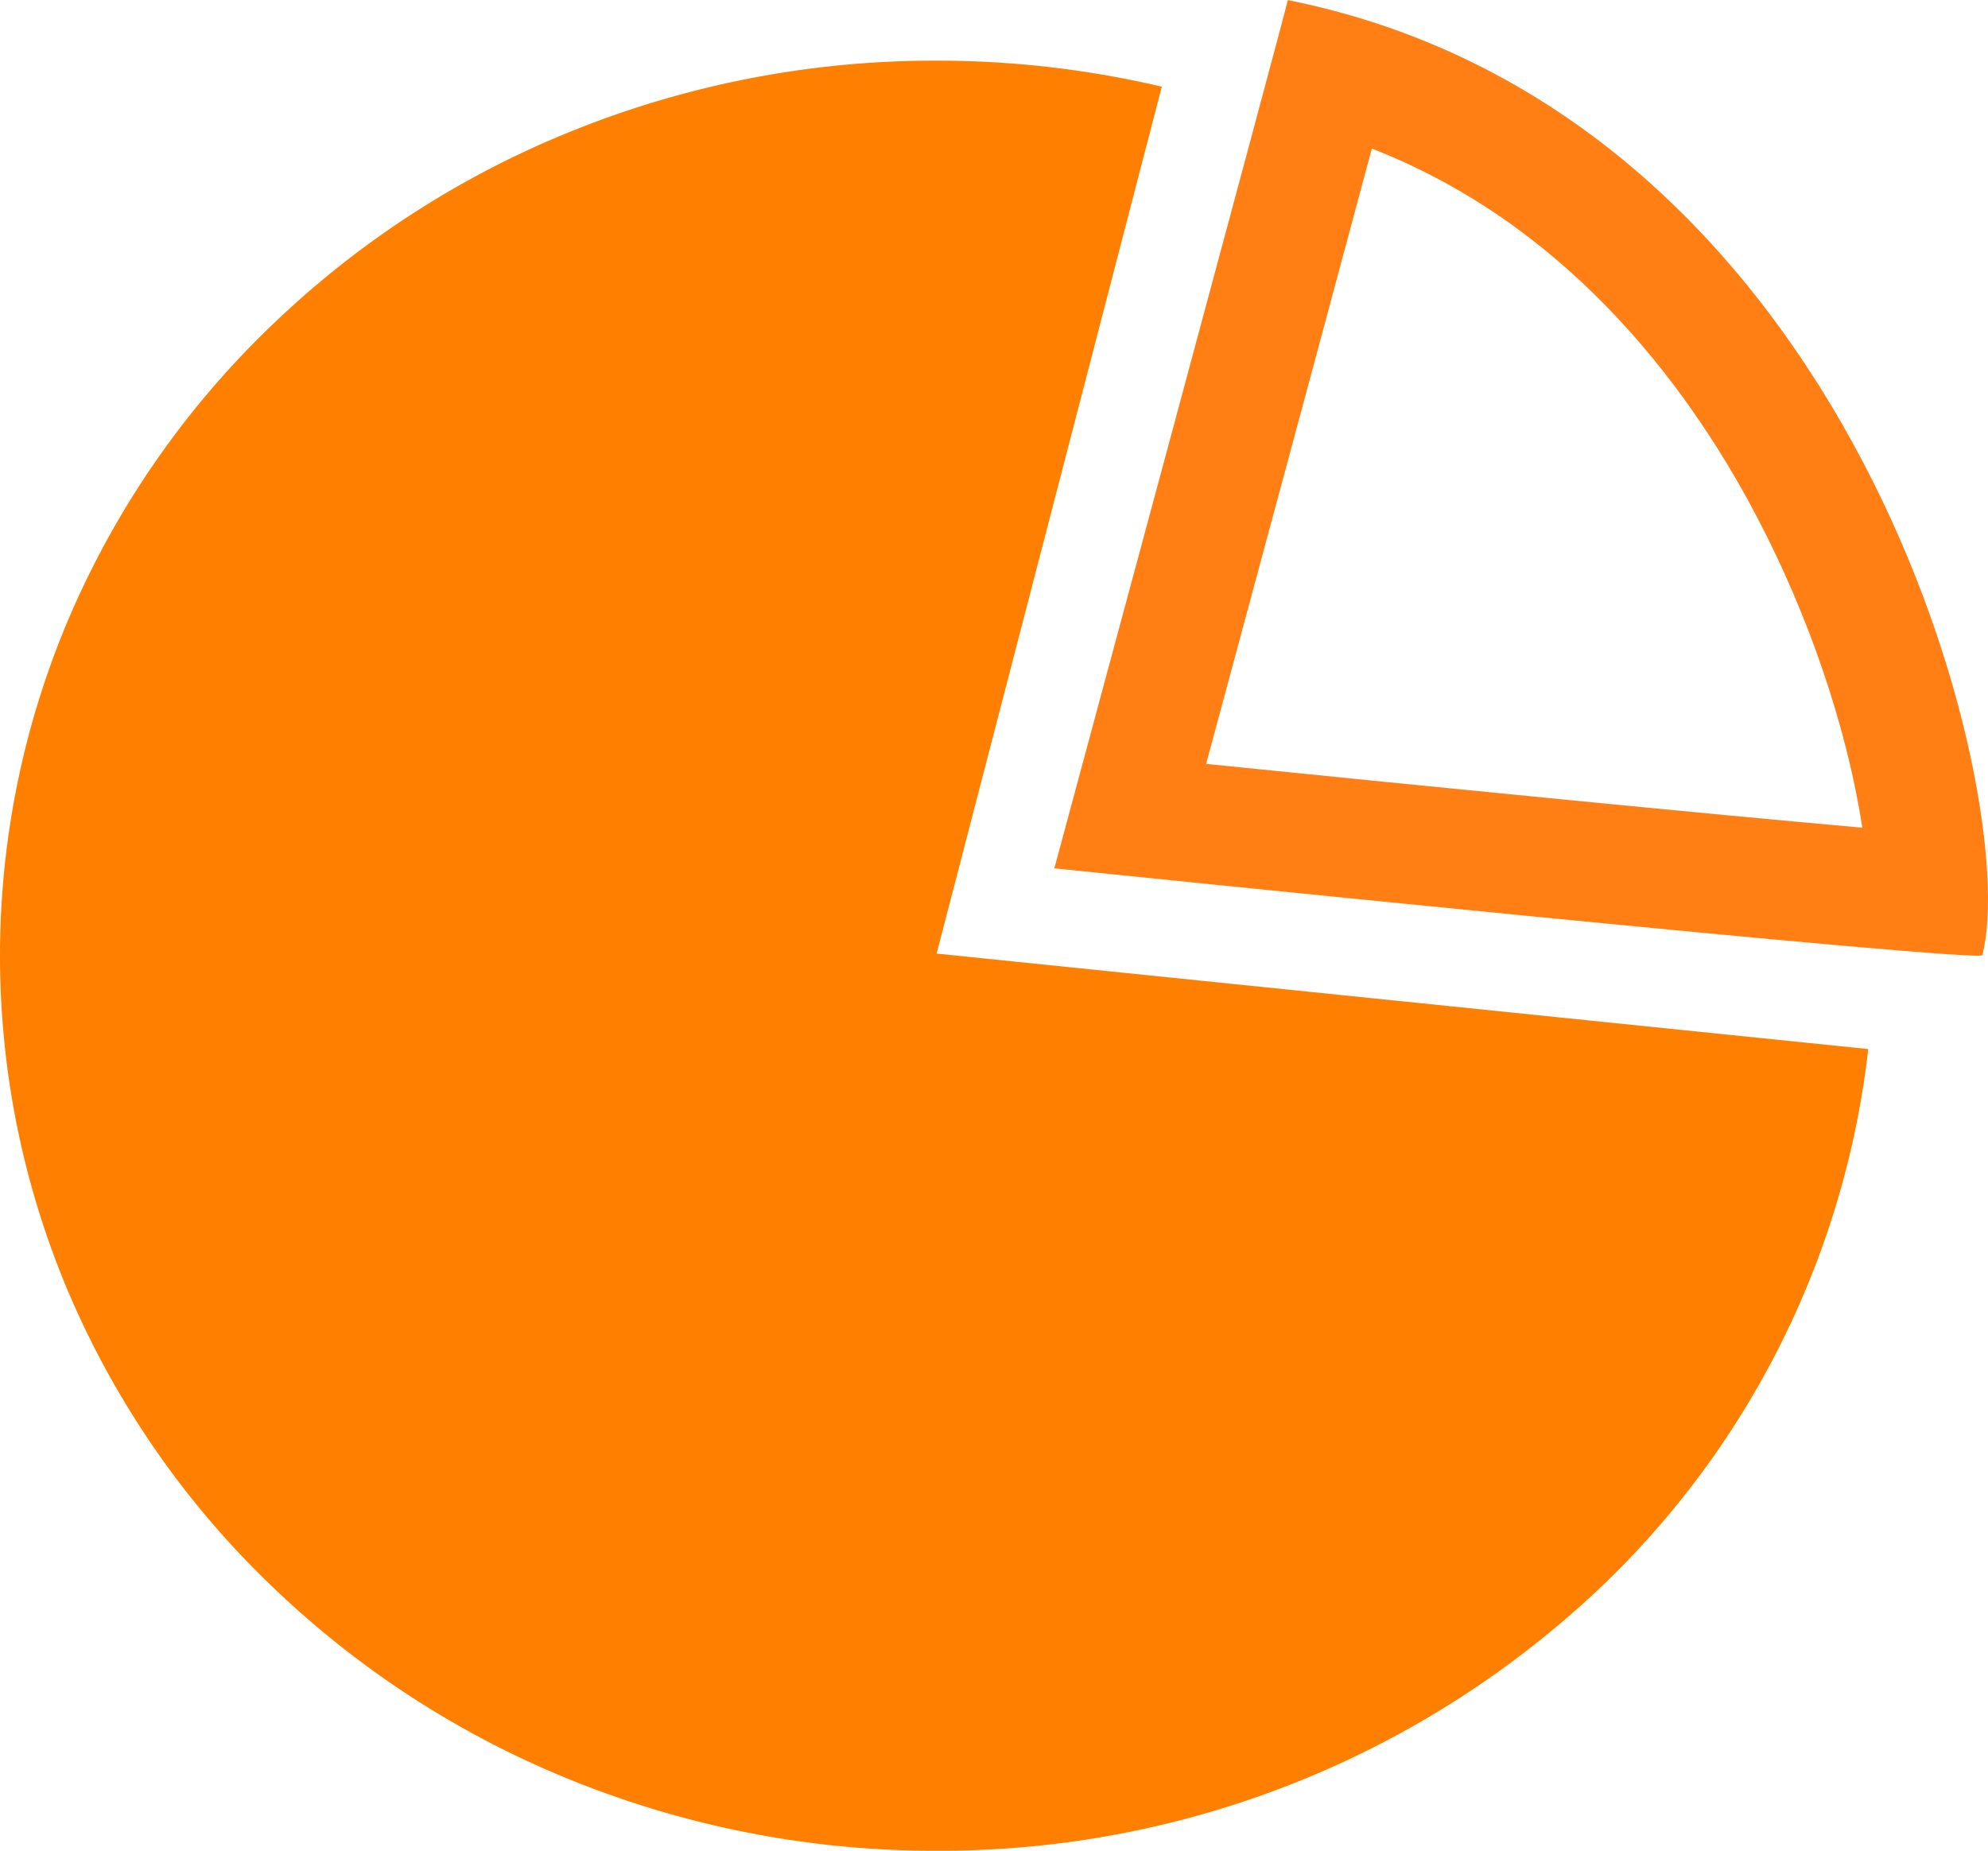
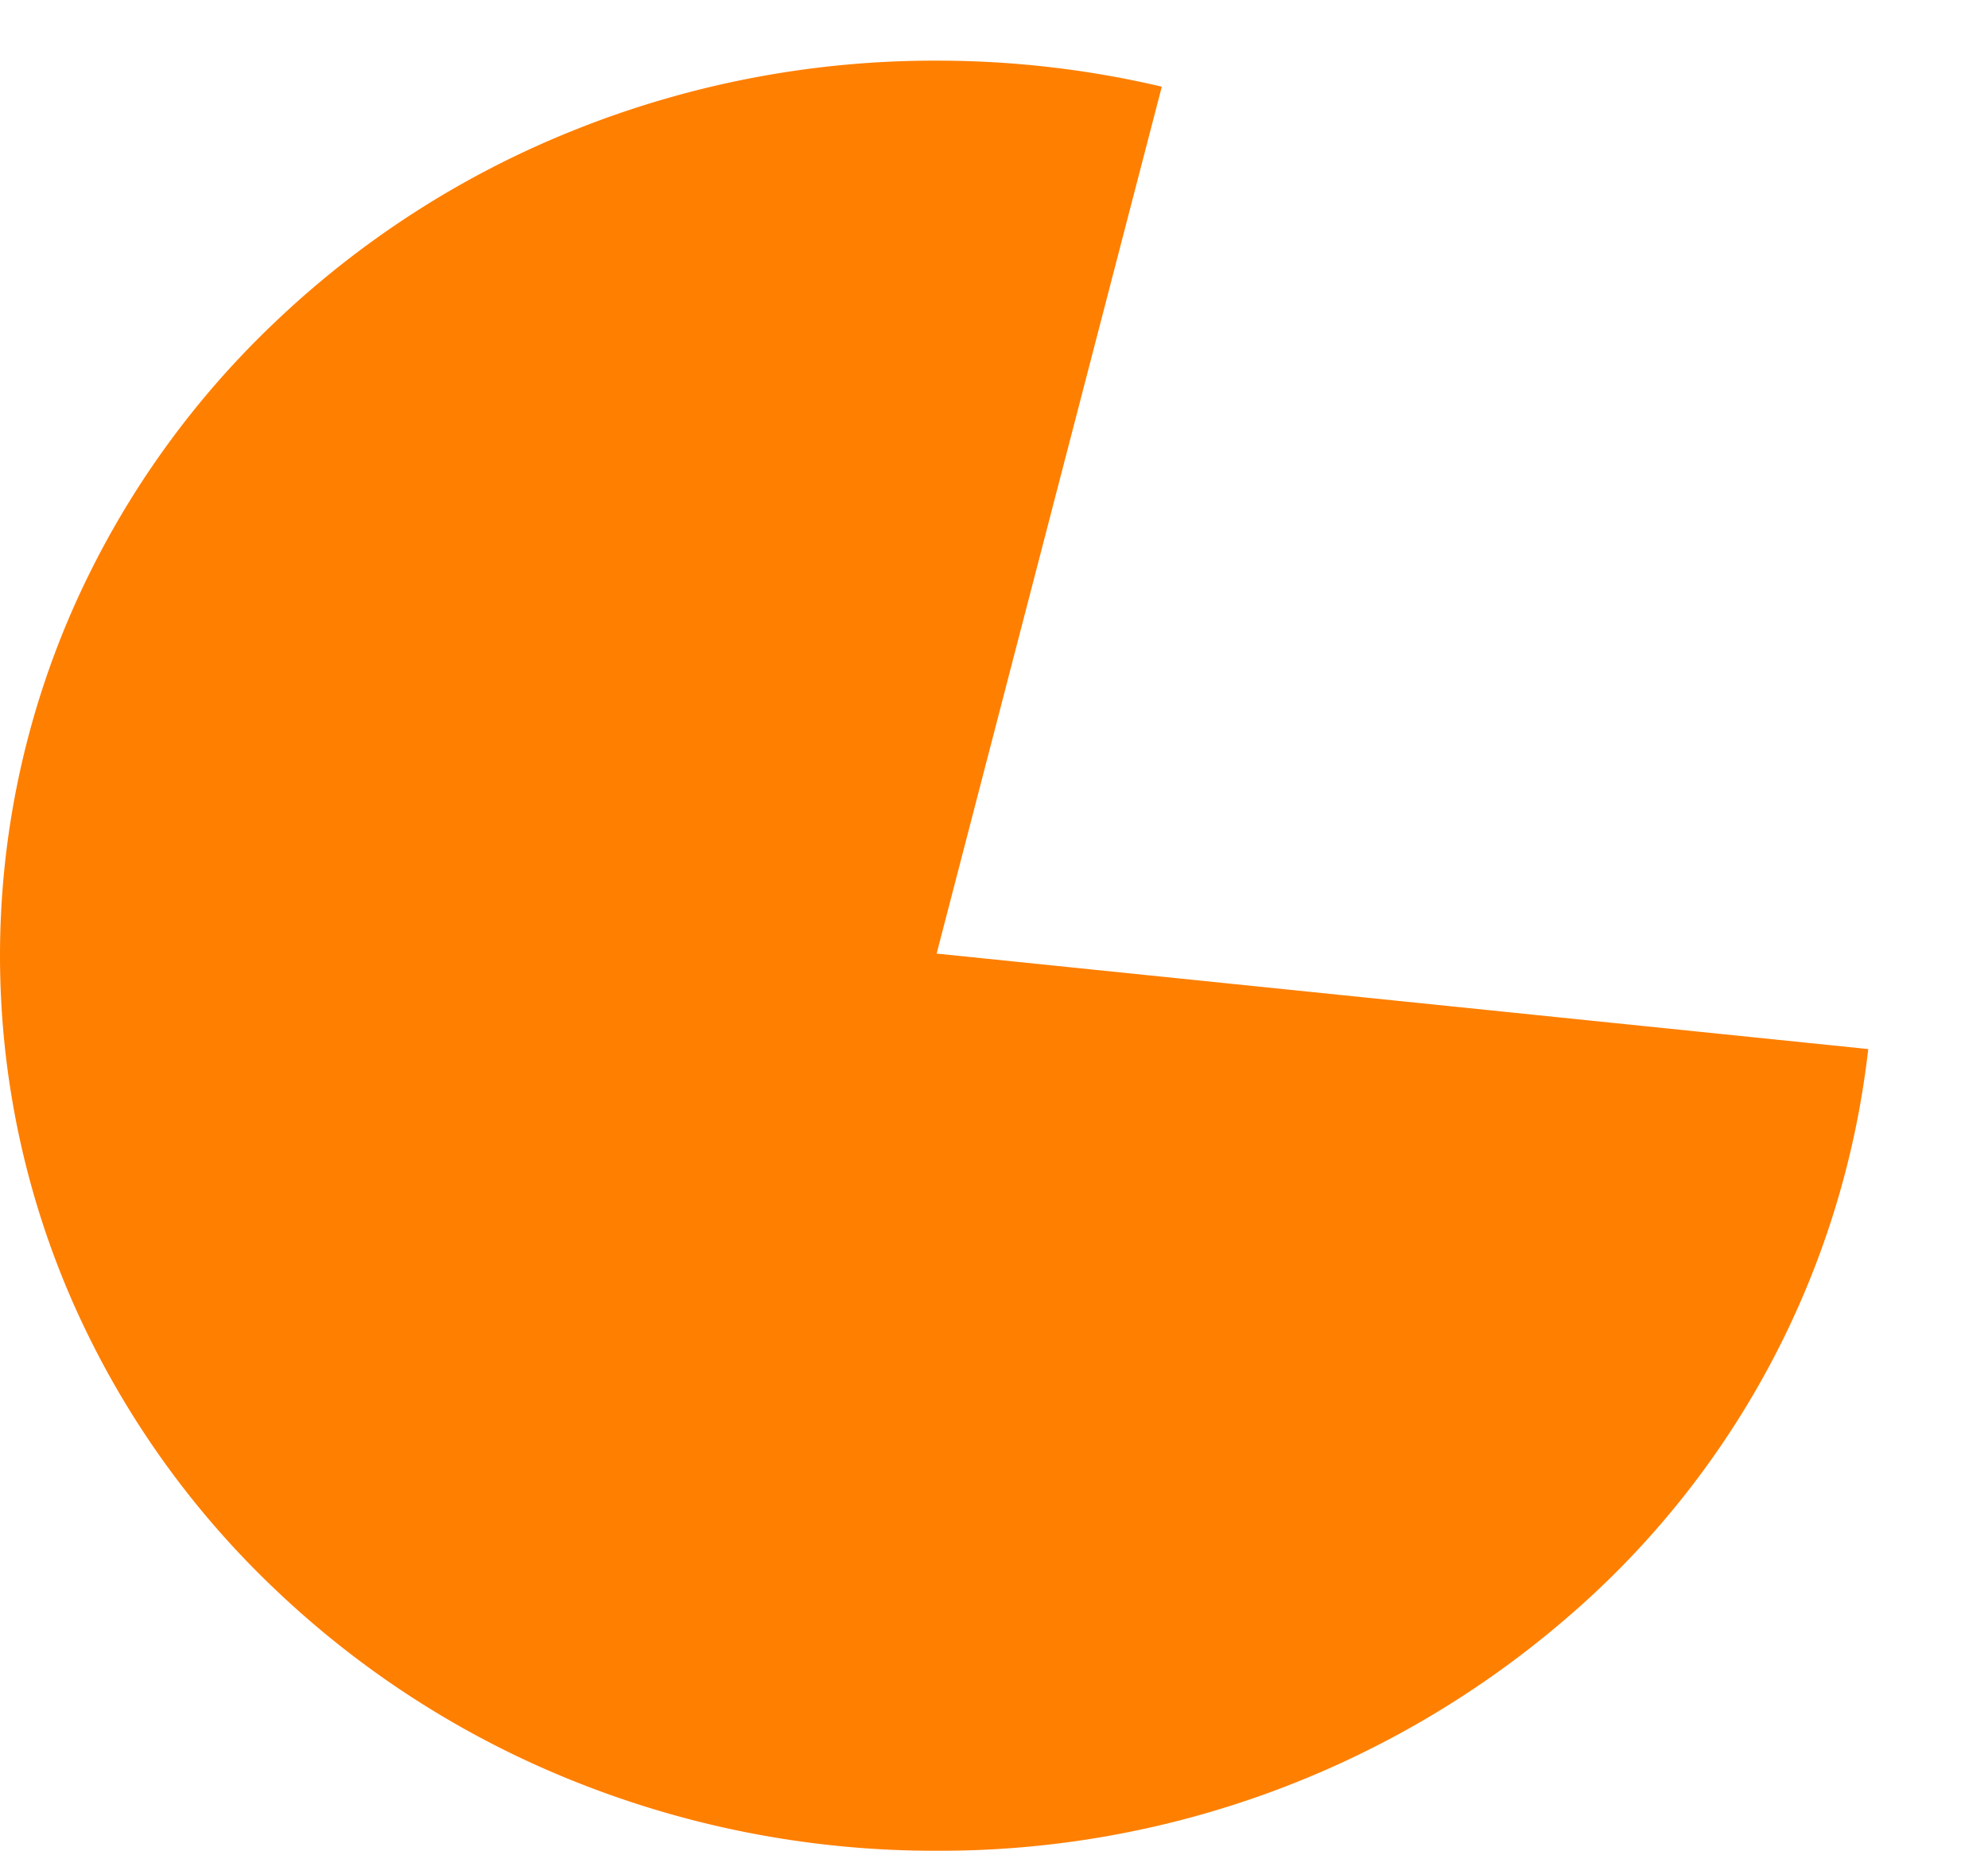
<svg xmlns="http://www.w3.org/2000/svg" width="66.625" height="62.033" viewBox="0 0 66.625 62.033">
  <g id="Group_8636" data-name="Group 8636" transform="translate(18694 20422.033)">
    <path id="Subtraction_3" data-name="Subtraction 3" d="M31.39,64a32.446,32.446,0,0,1-12.218-2.358,31.4,31.4,0,0,1-9.978-6.429,29.864,29.864,0,0,1-6.727-9.536,28.873,28.873,0,0,1,0-23.355,29.864,29.864,0,0,1,6.727-9.536,31.4,31.4,0,0,1,9.978-6.429A32.446,32.446,0,0,1,31.39,4a32.92,32.92,0,0,1,7.546.872L31.39,33.929l31.221,3.2A29.485,29.485,0,0,1,52.472,56.227,32.147,32.147,0,0,1,31.39,64Z" transform="translate(-18694 -20424)" fill="#ff7f00" />
    <g id="Path_226" data-name="Path 226" transform="translate(-18657.789 -20420.088)" fill="none">
-       <path d="M6.949-1.943C26.008,1.88,31.554,24.9,30.227,30.063c.392.339-31.1-2.9-31.1-2.9S7.039-2.171,6.949-1.943Z" stroke="none" />
-       <path d="M 9.765 3.034 C 8.856 6.428 7.21 12.543 4.211 23.659 C 11.871 24.436 21.056 25.343 26.202 25.797 C 26.085 25.034 25.912 24.155 25.665 23.174 C 24.775 19.651 23.227 16.043 21.305 13.014 C 19.524 10.207 17.43 7.865 15.081 6.053 C 13.435 4.783 11.656 3.773 9.765 3.034 M 6.949 -1.944 C 6.95 -1.944 6.949 -1.943 6.949 -1.943 C 6.949 -1.944 6.949 -1.944 6.949 -1.944 Z M 6.949 -1.943 C 26.008 1.88 31.554 24.899 30.227 30.062 C 30.619 30.401 -0.877 27.16 -0.877 27.16 C -0.877 27.16 6.914 -1.707 6.949 -1.943 Z" stroke="none" fill="#ff7f15" />
-     </g>
+       </g>
  </g>
</svg>